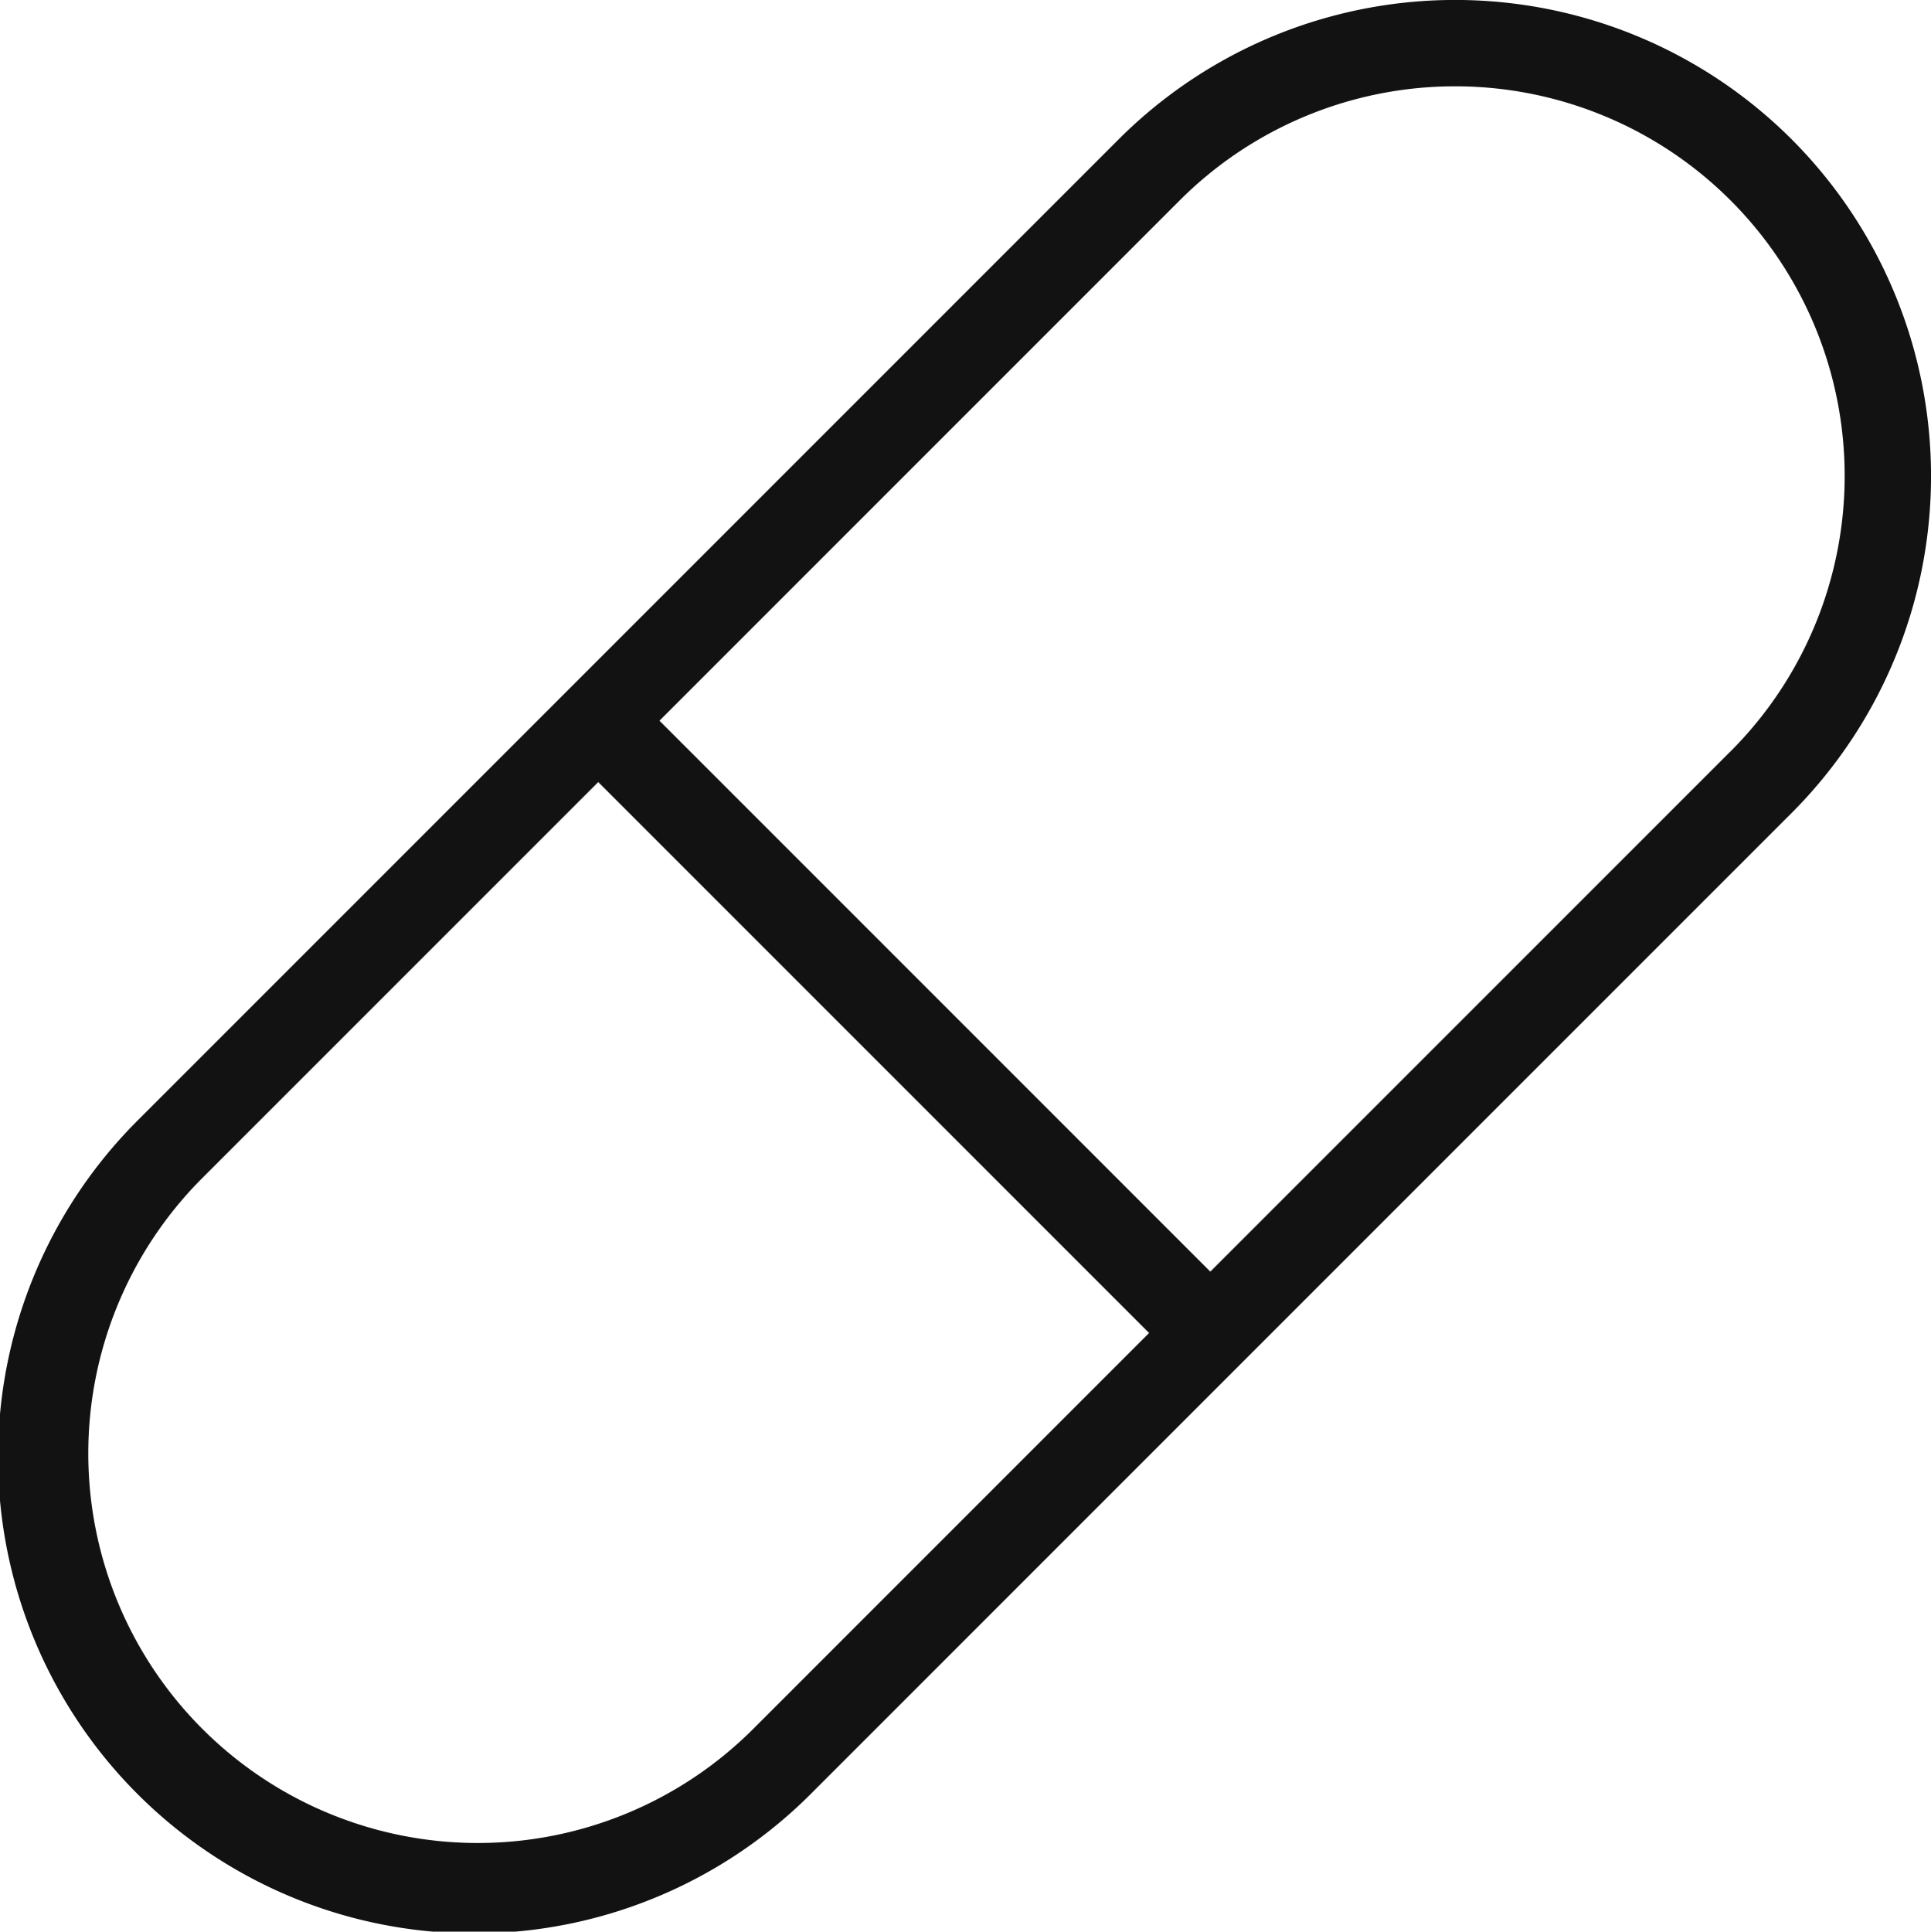
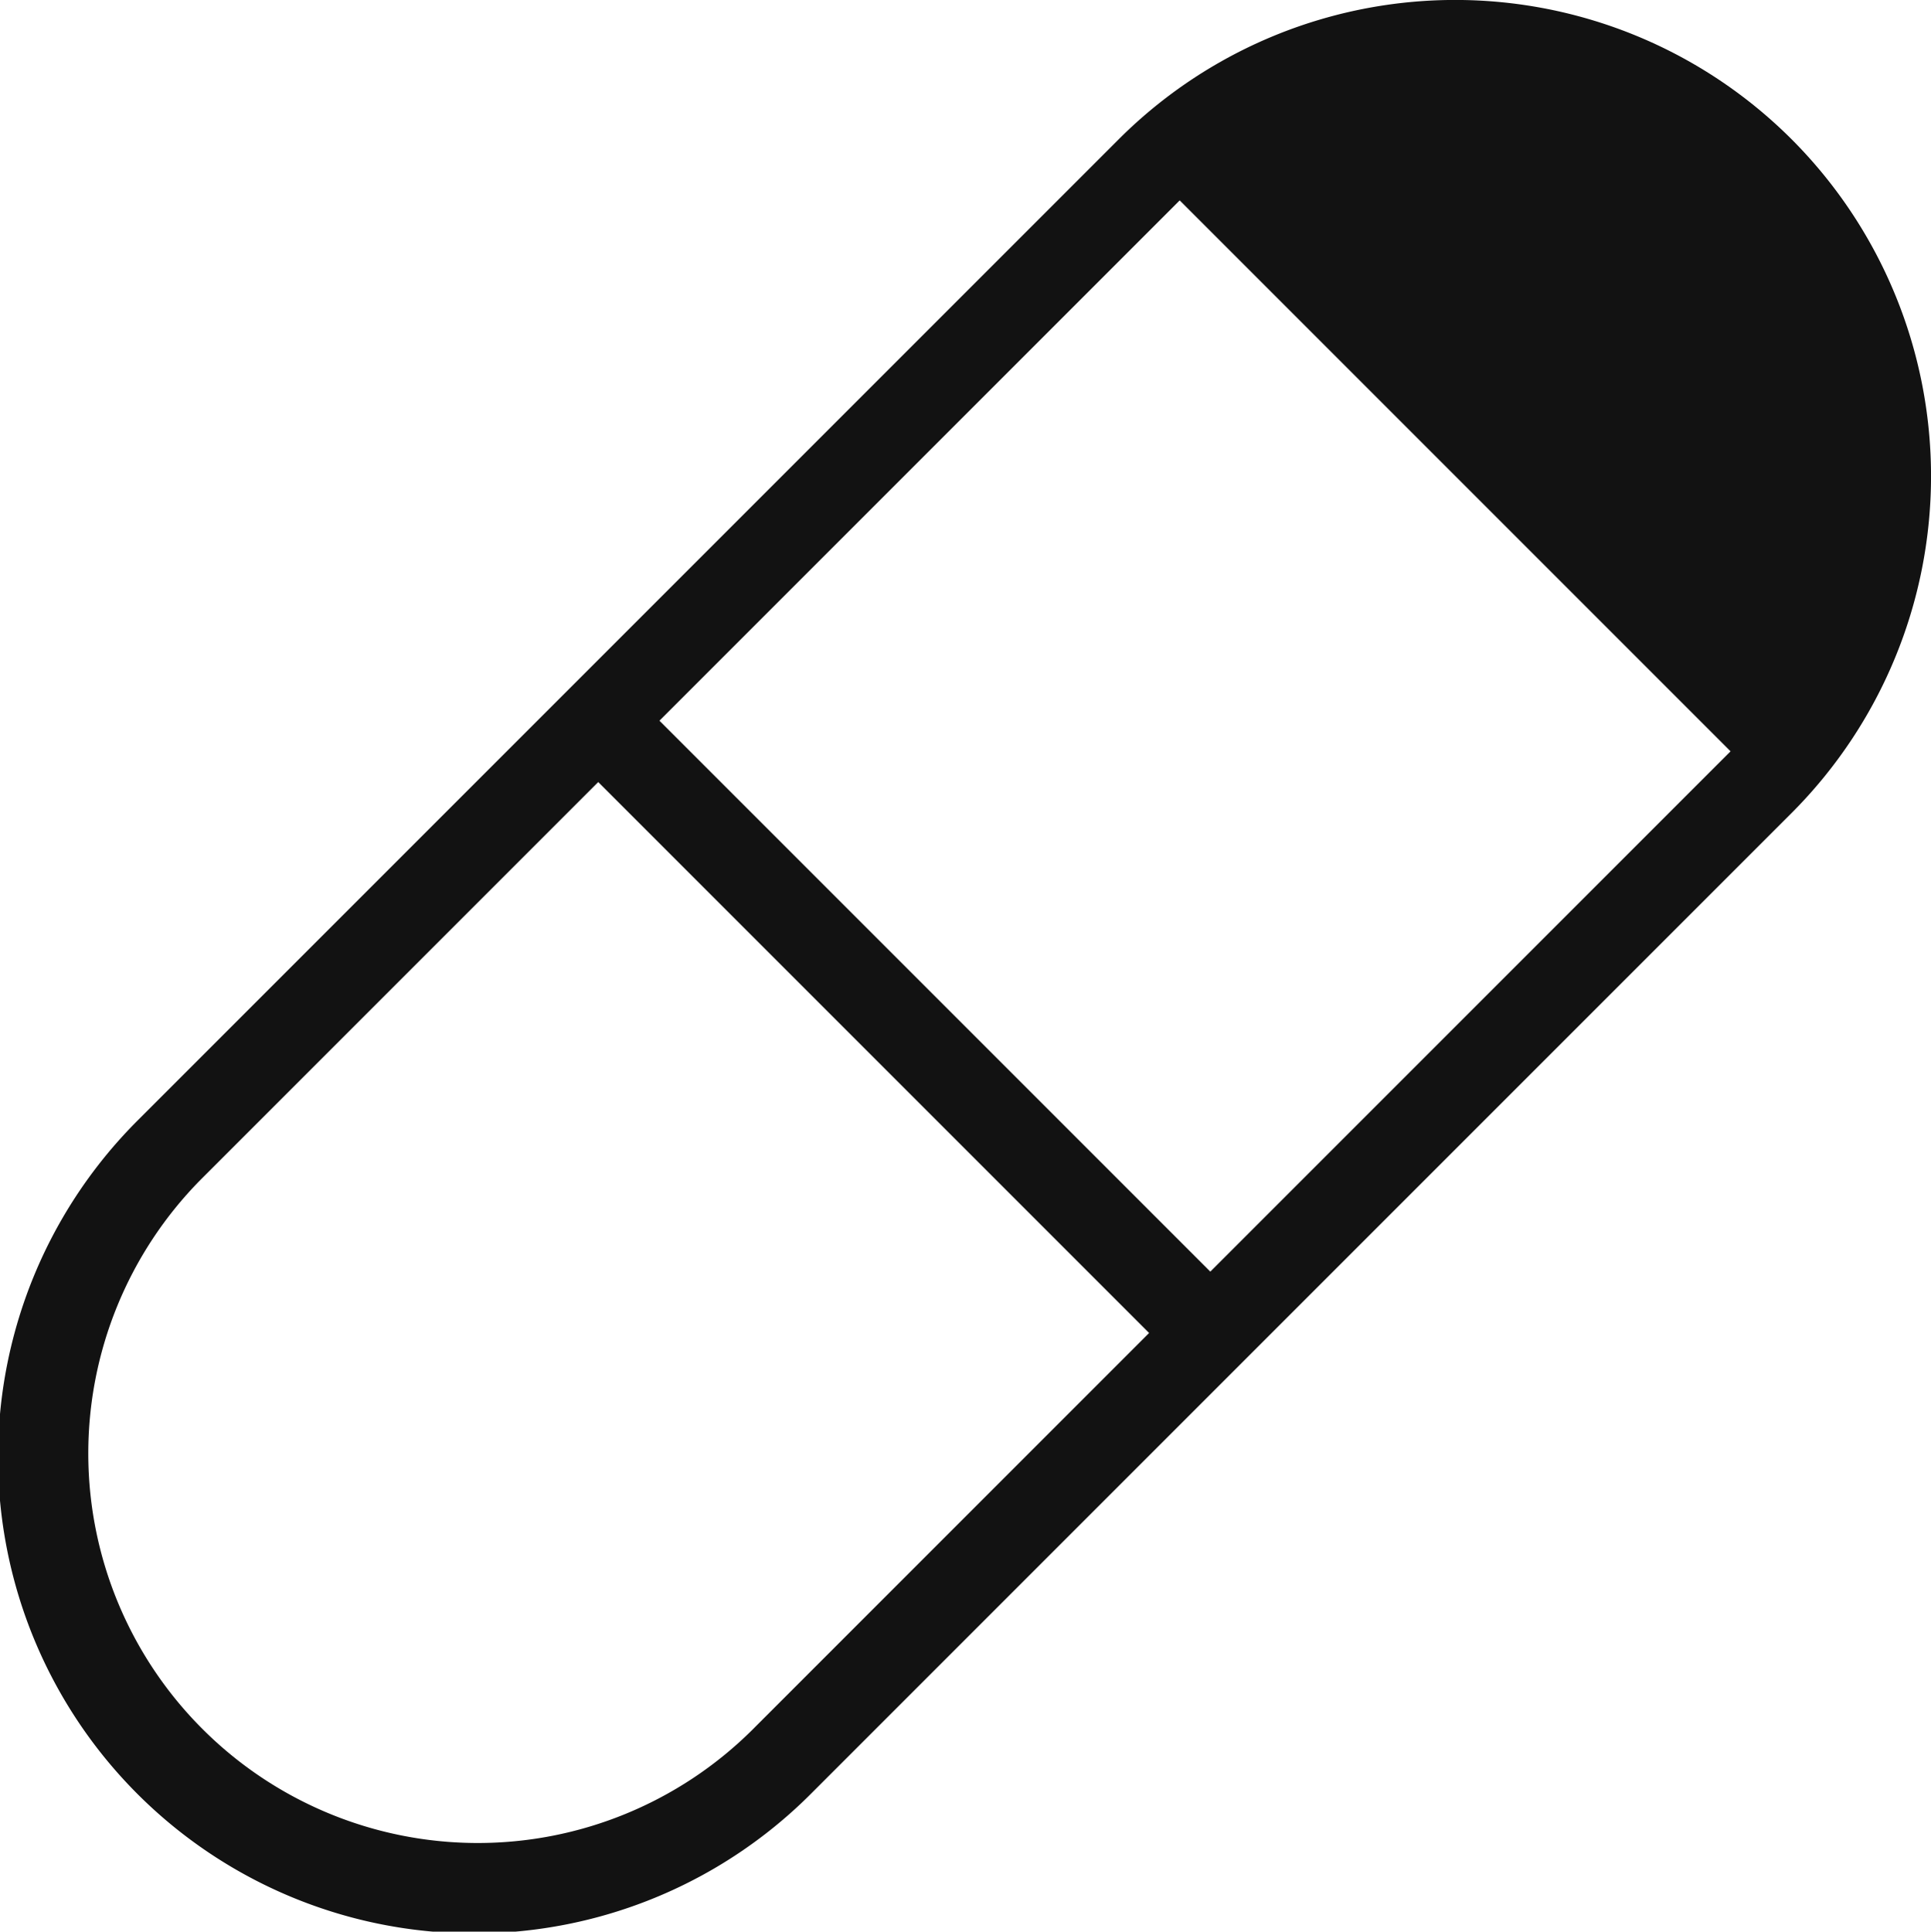
<svg xmlns="http://www.w3.org/2000/svg" viewBox="0 0 27.062 27.068" height="27.068" width="27.062">
-   <path fill="#121212" transform="translate(-252.401 -182.372)" d="M277.512,184.326a6.67,6.67,0,0,0-9.435,0L254.353,198.05a6.672,6.672,0,1,0,9.435,9.436l13.724-13.724a6.679,6.679,0,0,0,0-9.436Zm-14.582,22.3a5.459,5.459,0,0,1-7.72-7.72l5.575-5.575,7.72,7.72ZM276.654,192.9l-7.291,7.291-7.72-7.72,7.291-7.291a5.459,5.459,0,1,1,7.72,7.721Z" id="Pille" />
+   <path fill="#121212" transform="translate(-252.401 -182.372)" d="M277.512,184.326a6.67,6.67,0,0,0-9.435,0L254.353,198.05a6.672,6.672,0,1,0,9.435,9.436l13.724-13.724a6.679,6.679,0,0,0,0-9.436Zm-14.582,22.3a5.459,5.459,0,0,1-7.72-7.72l5.575-5.575,7.72,7.72ZM276.654,192.9l-7.291,7.291-7.72-7.72,7.291-7.291Z" id="Pille" />
</svg>